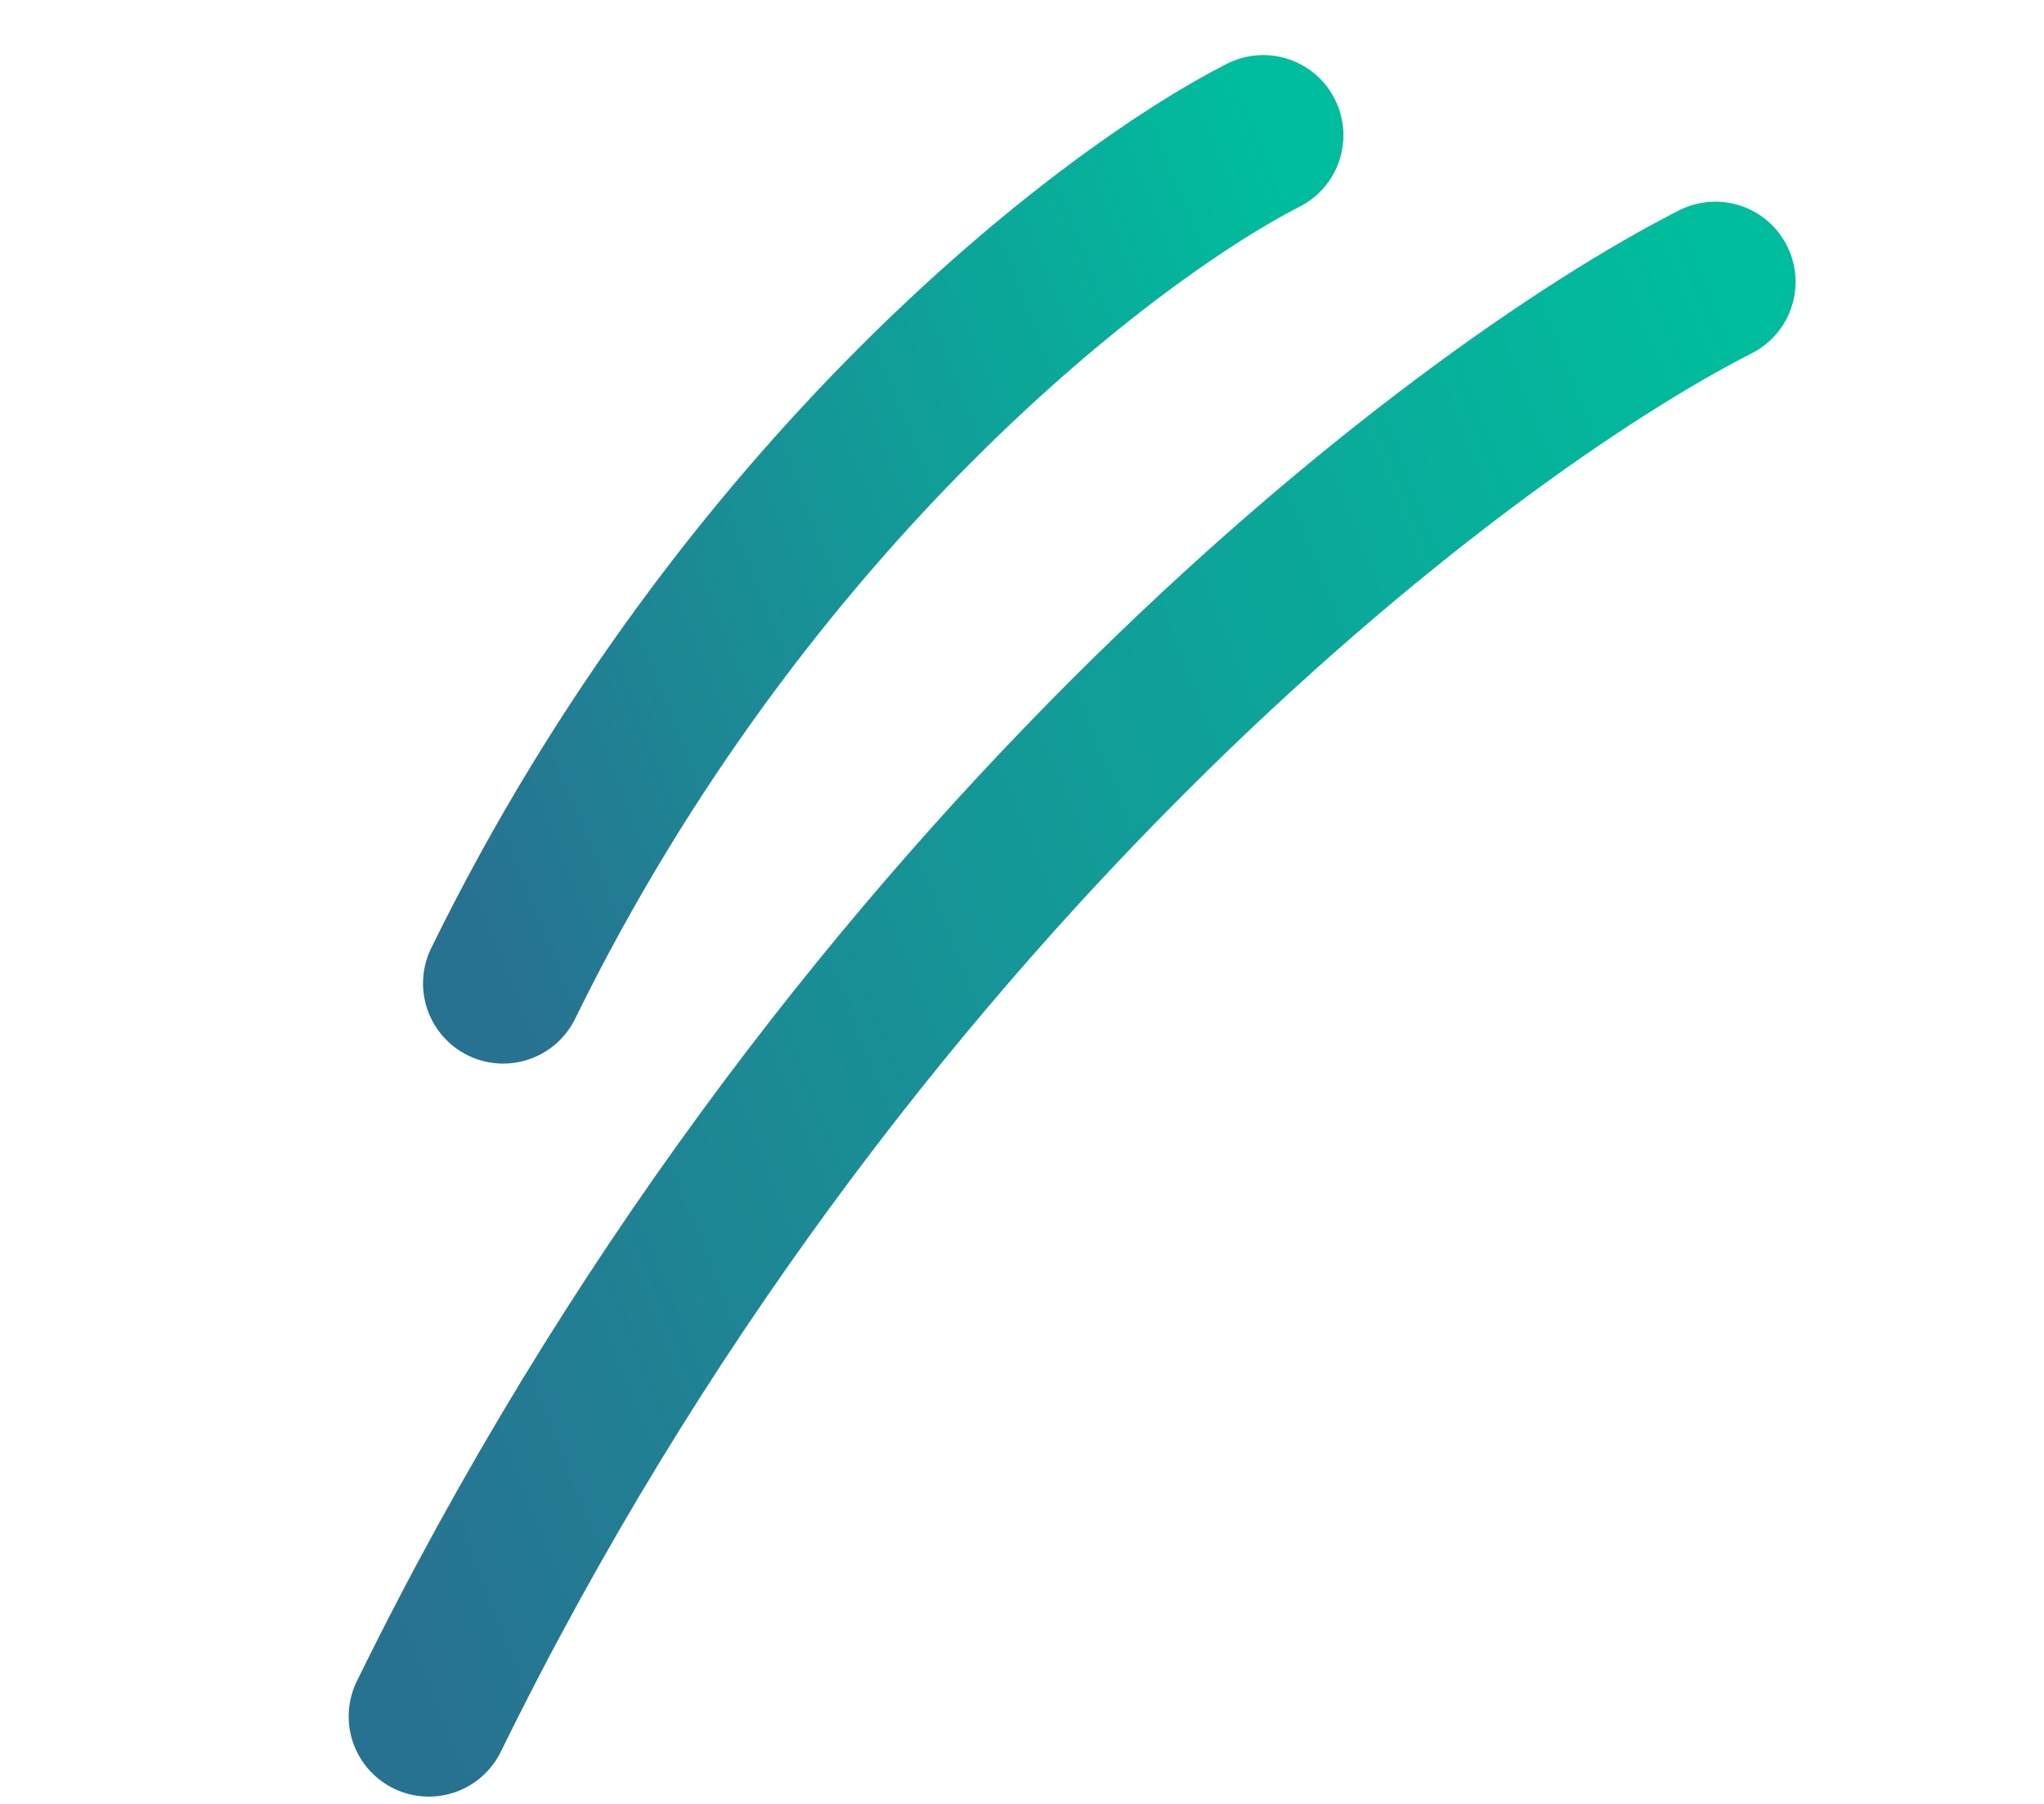
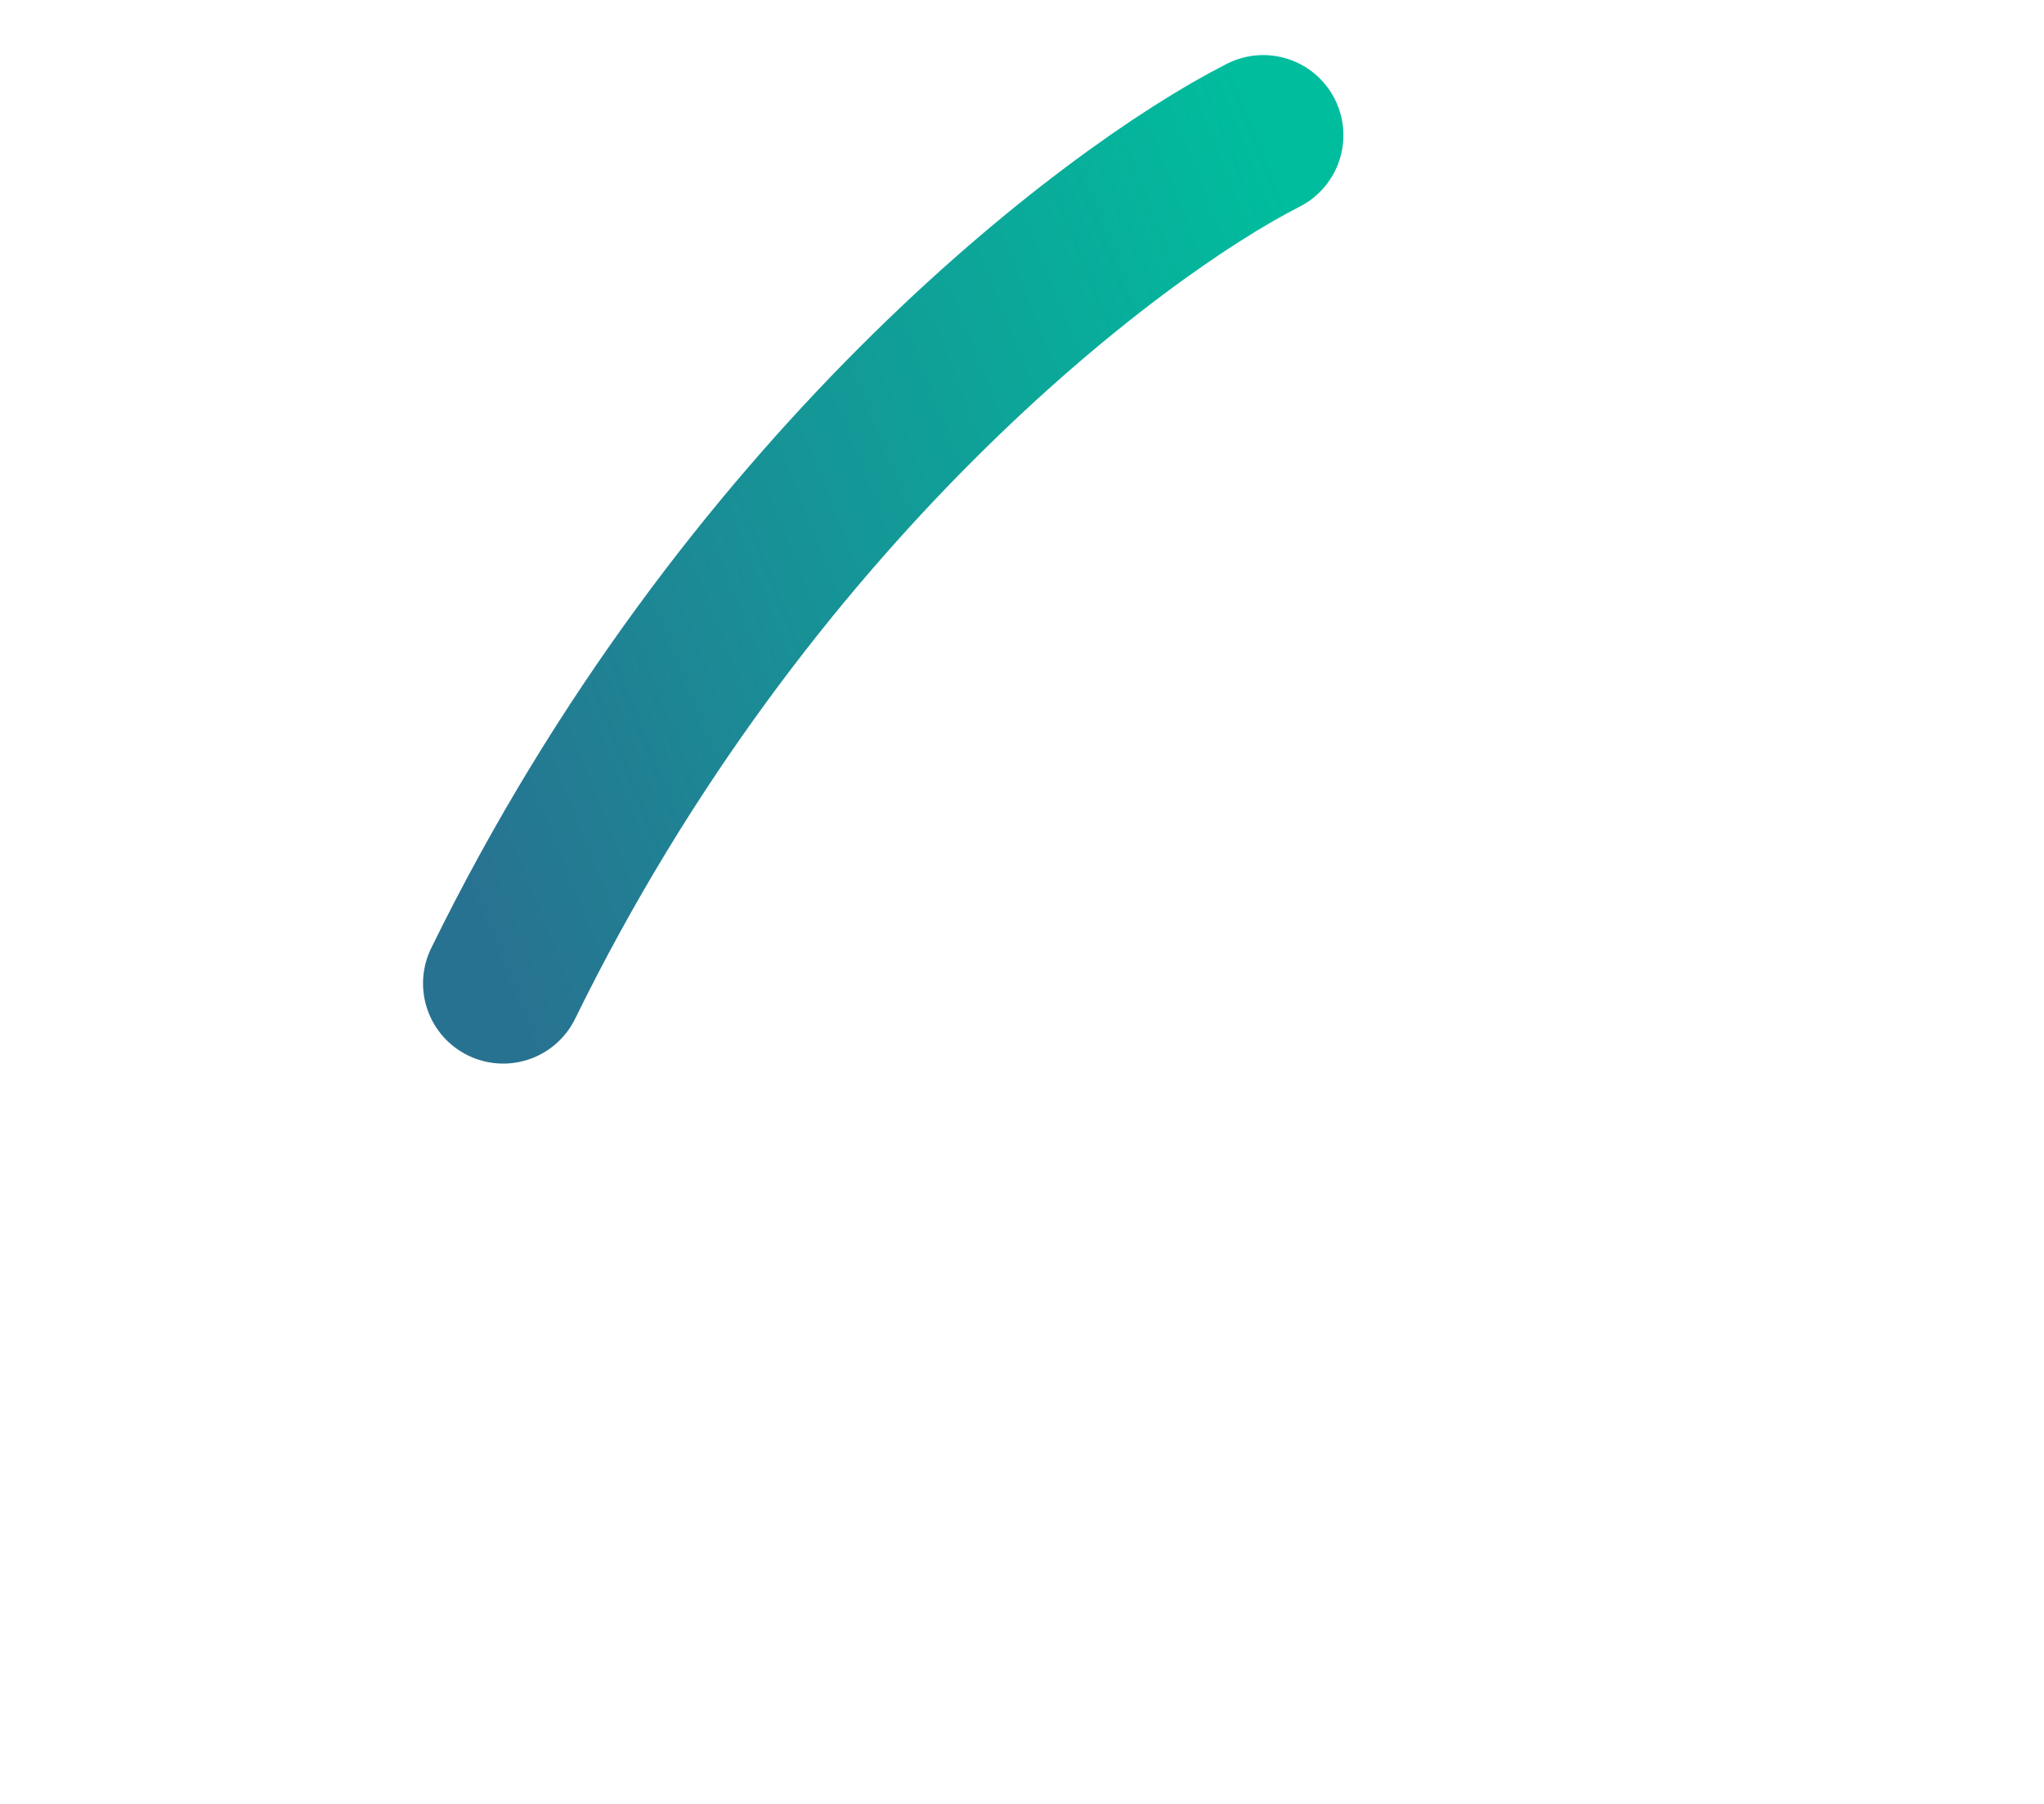
<svg xmlns="http://www.w3.org/2000/svg" width="51" height="45" viewBox="0 0 51 45" fill="none">
  <path d="M31.519 3.374C27.704 5.312 18.569 12.257 12.555 24.532" stroke="url(#paint0_linear_184_1238)" stroke-width="4" stroke-linecap="round" />
-   <path d="M42.801 7.031C36.344 10.311 20.884 22.059 10.7 42.818" stroke="url(#paint1_linear_184_1238)" stroke-width="4" stroke-linecap="round" />
  <defs>
    <linearGradient id="paint0_linear_184_1238" x1="10.192" y1="18.588" x2="33.831" y2="9.189" gradientUnits="userSpaceOnUse">
      <stop stop-color="#287291" />
      <stop offset="1" stop-color="#00BD9D" />
    </linearGradient>
    <linearGradient id="paint1_linear_184_1238" x1="6.705" y1="32.769" x2="46.71" y2="16.863" gradientUnits="userSpaceOnUse">
      <stop stop-color="#287291" />
      <stop offset="1" stop-color="#00BD9D" />
    </linearGradient>
  </defs>
</svg>